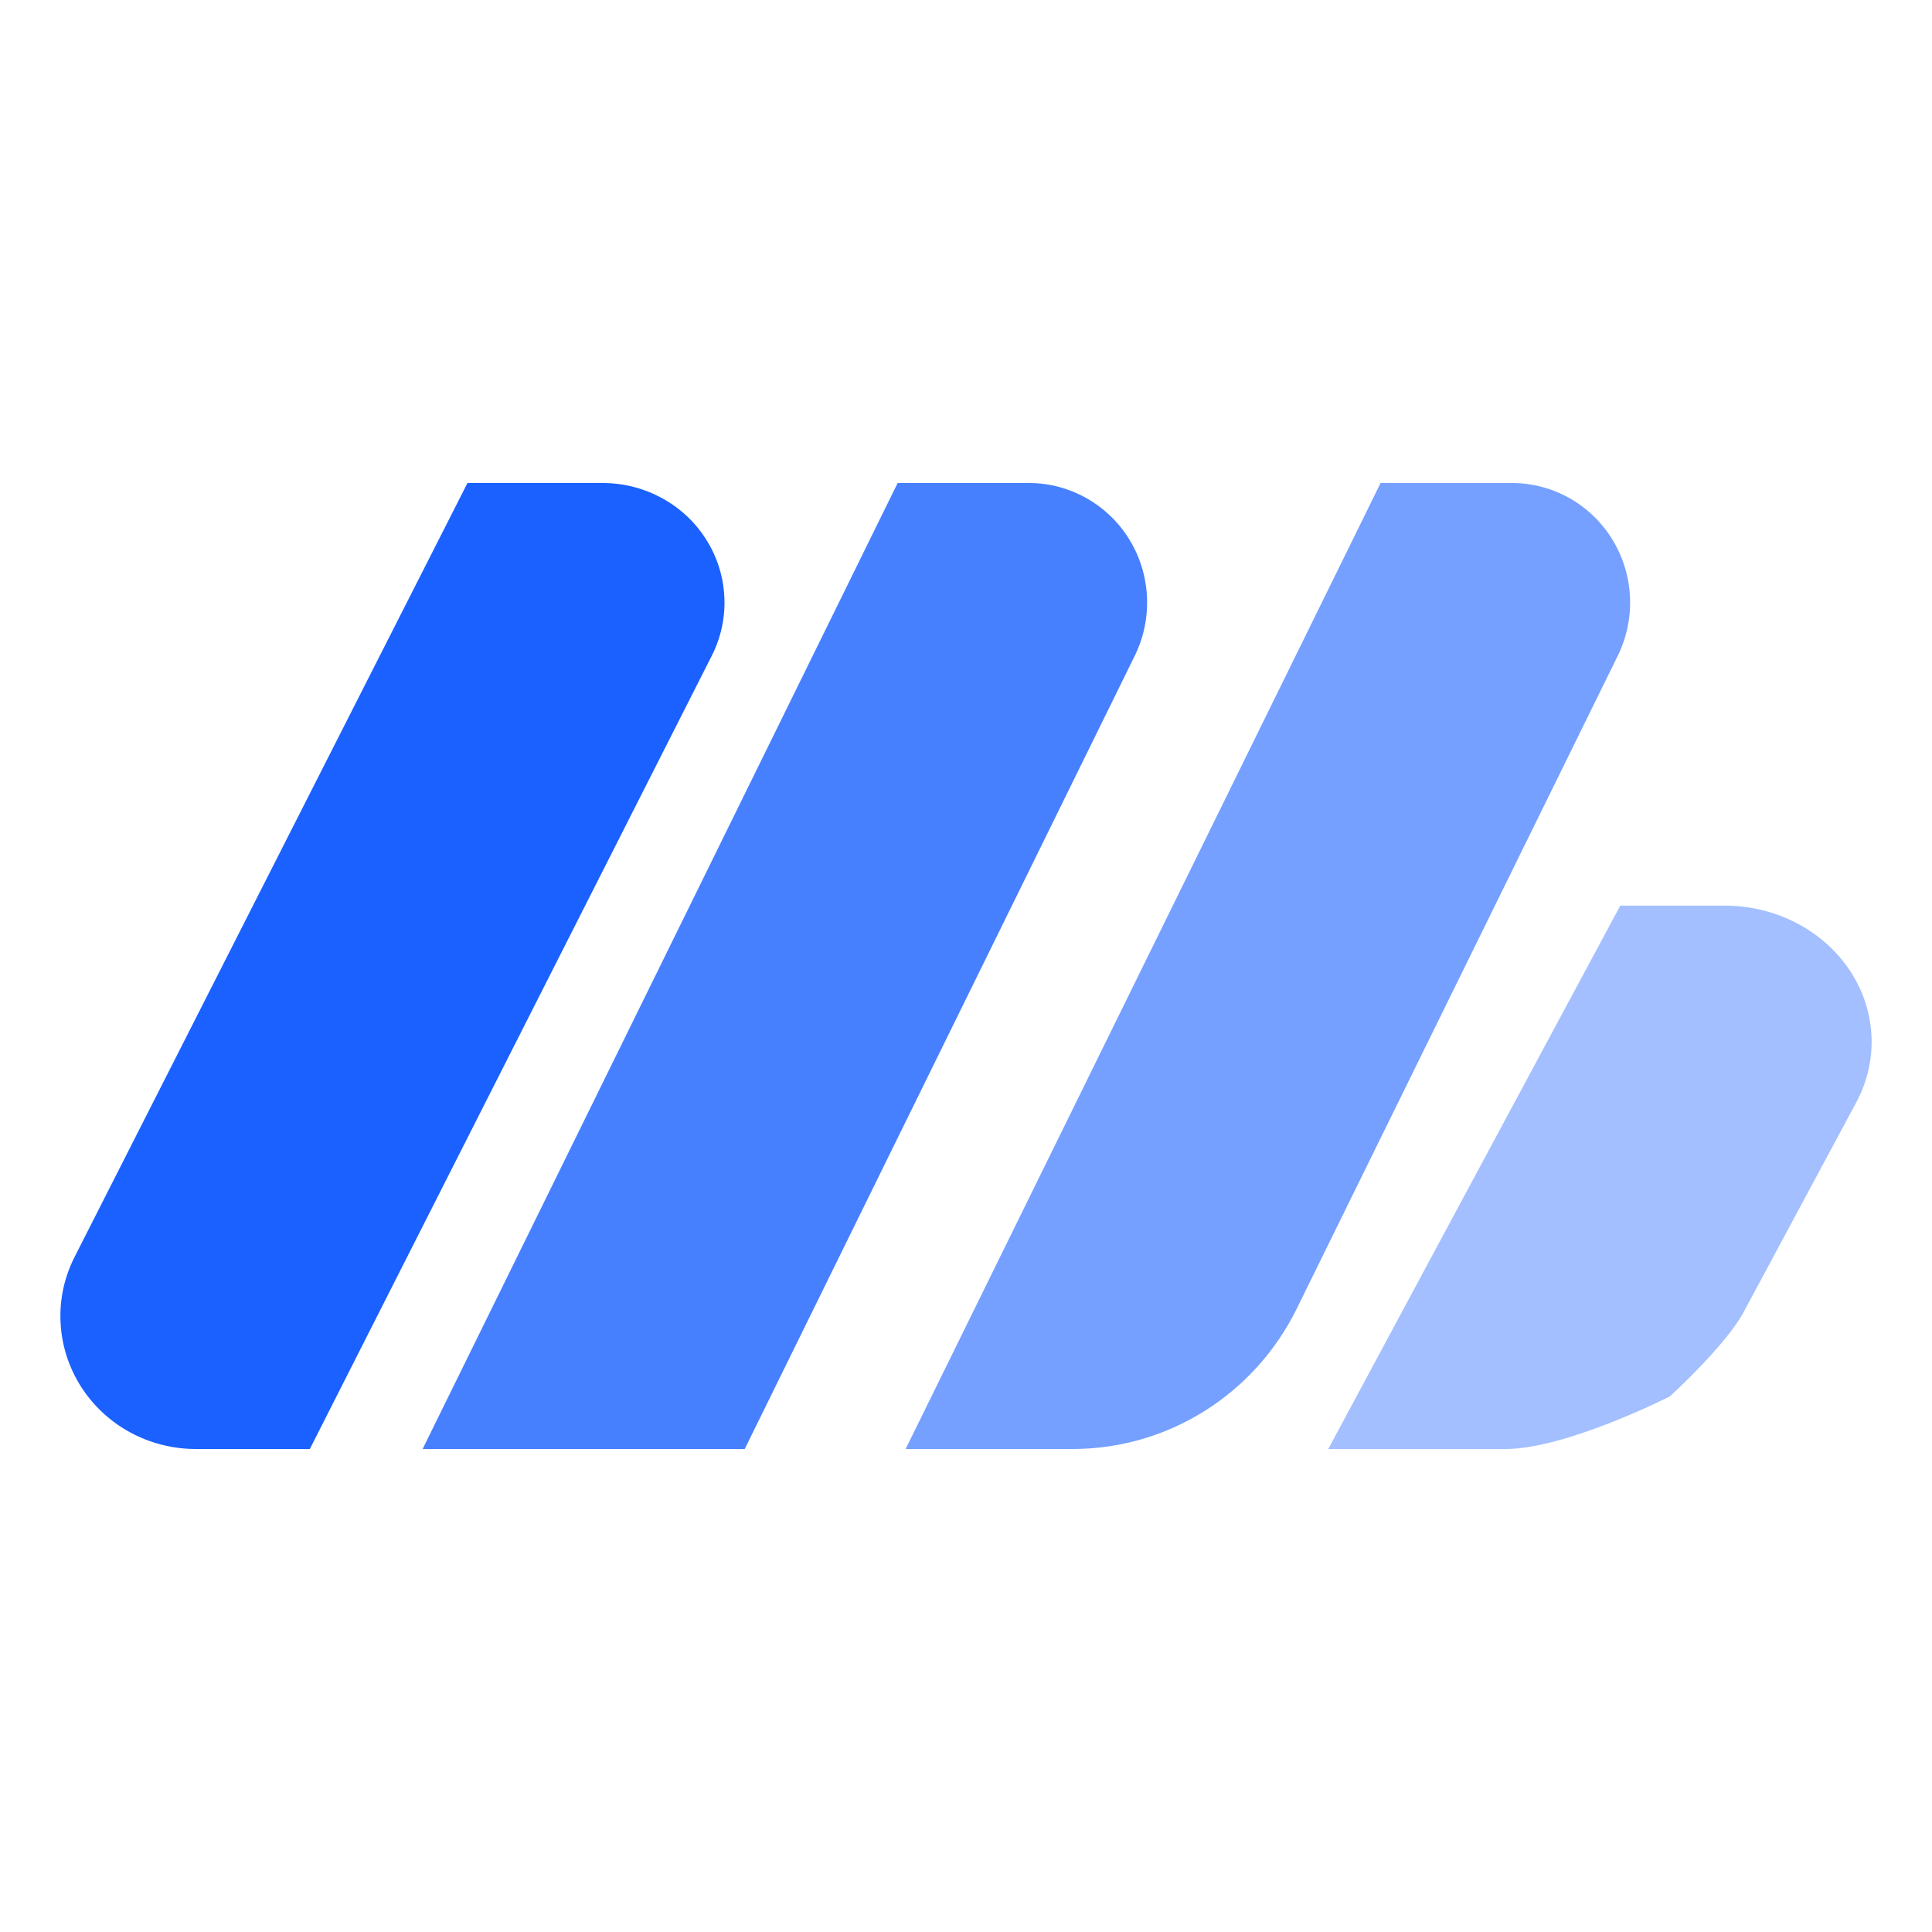
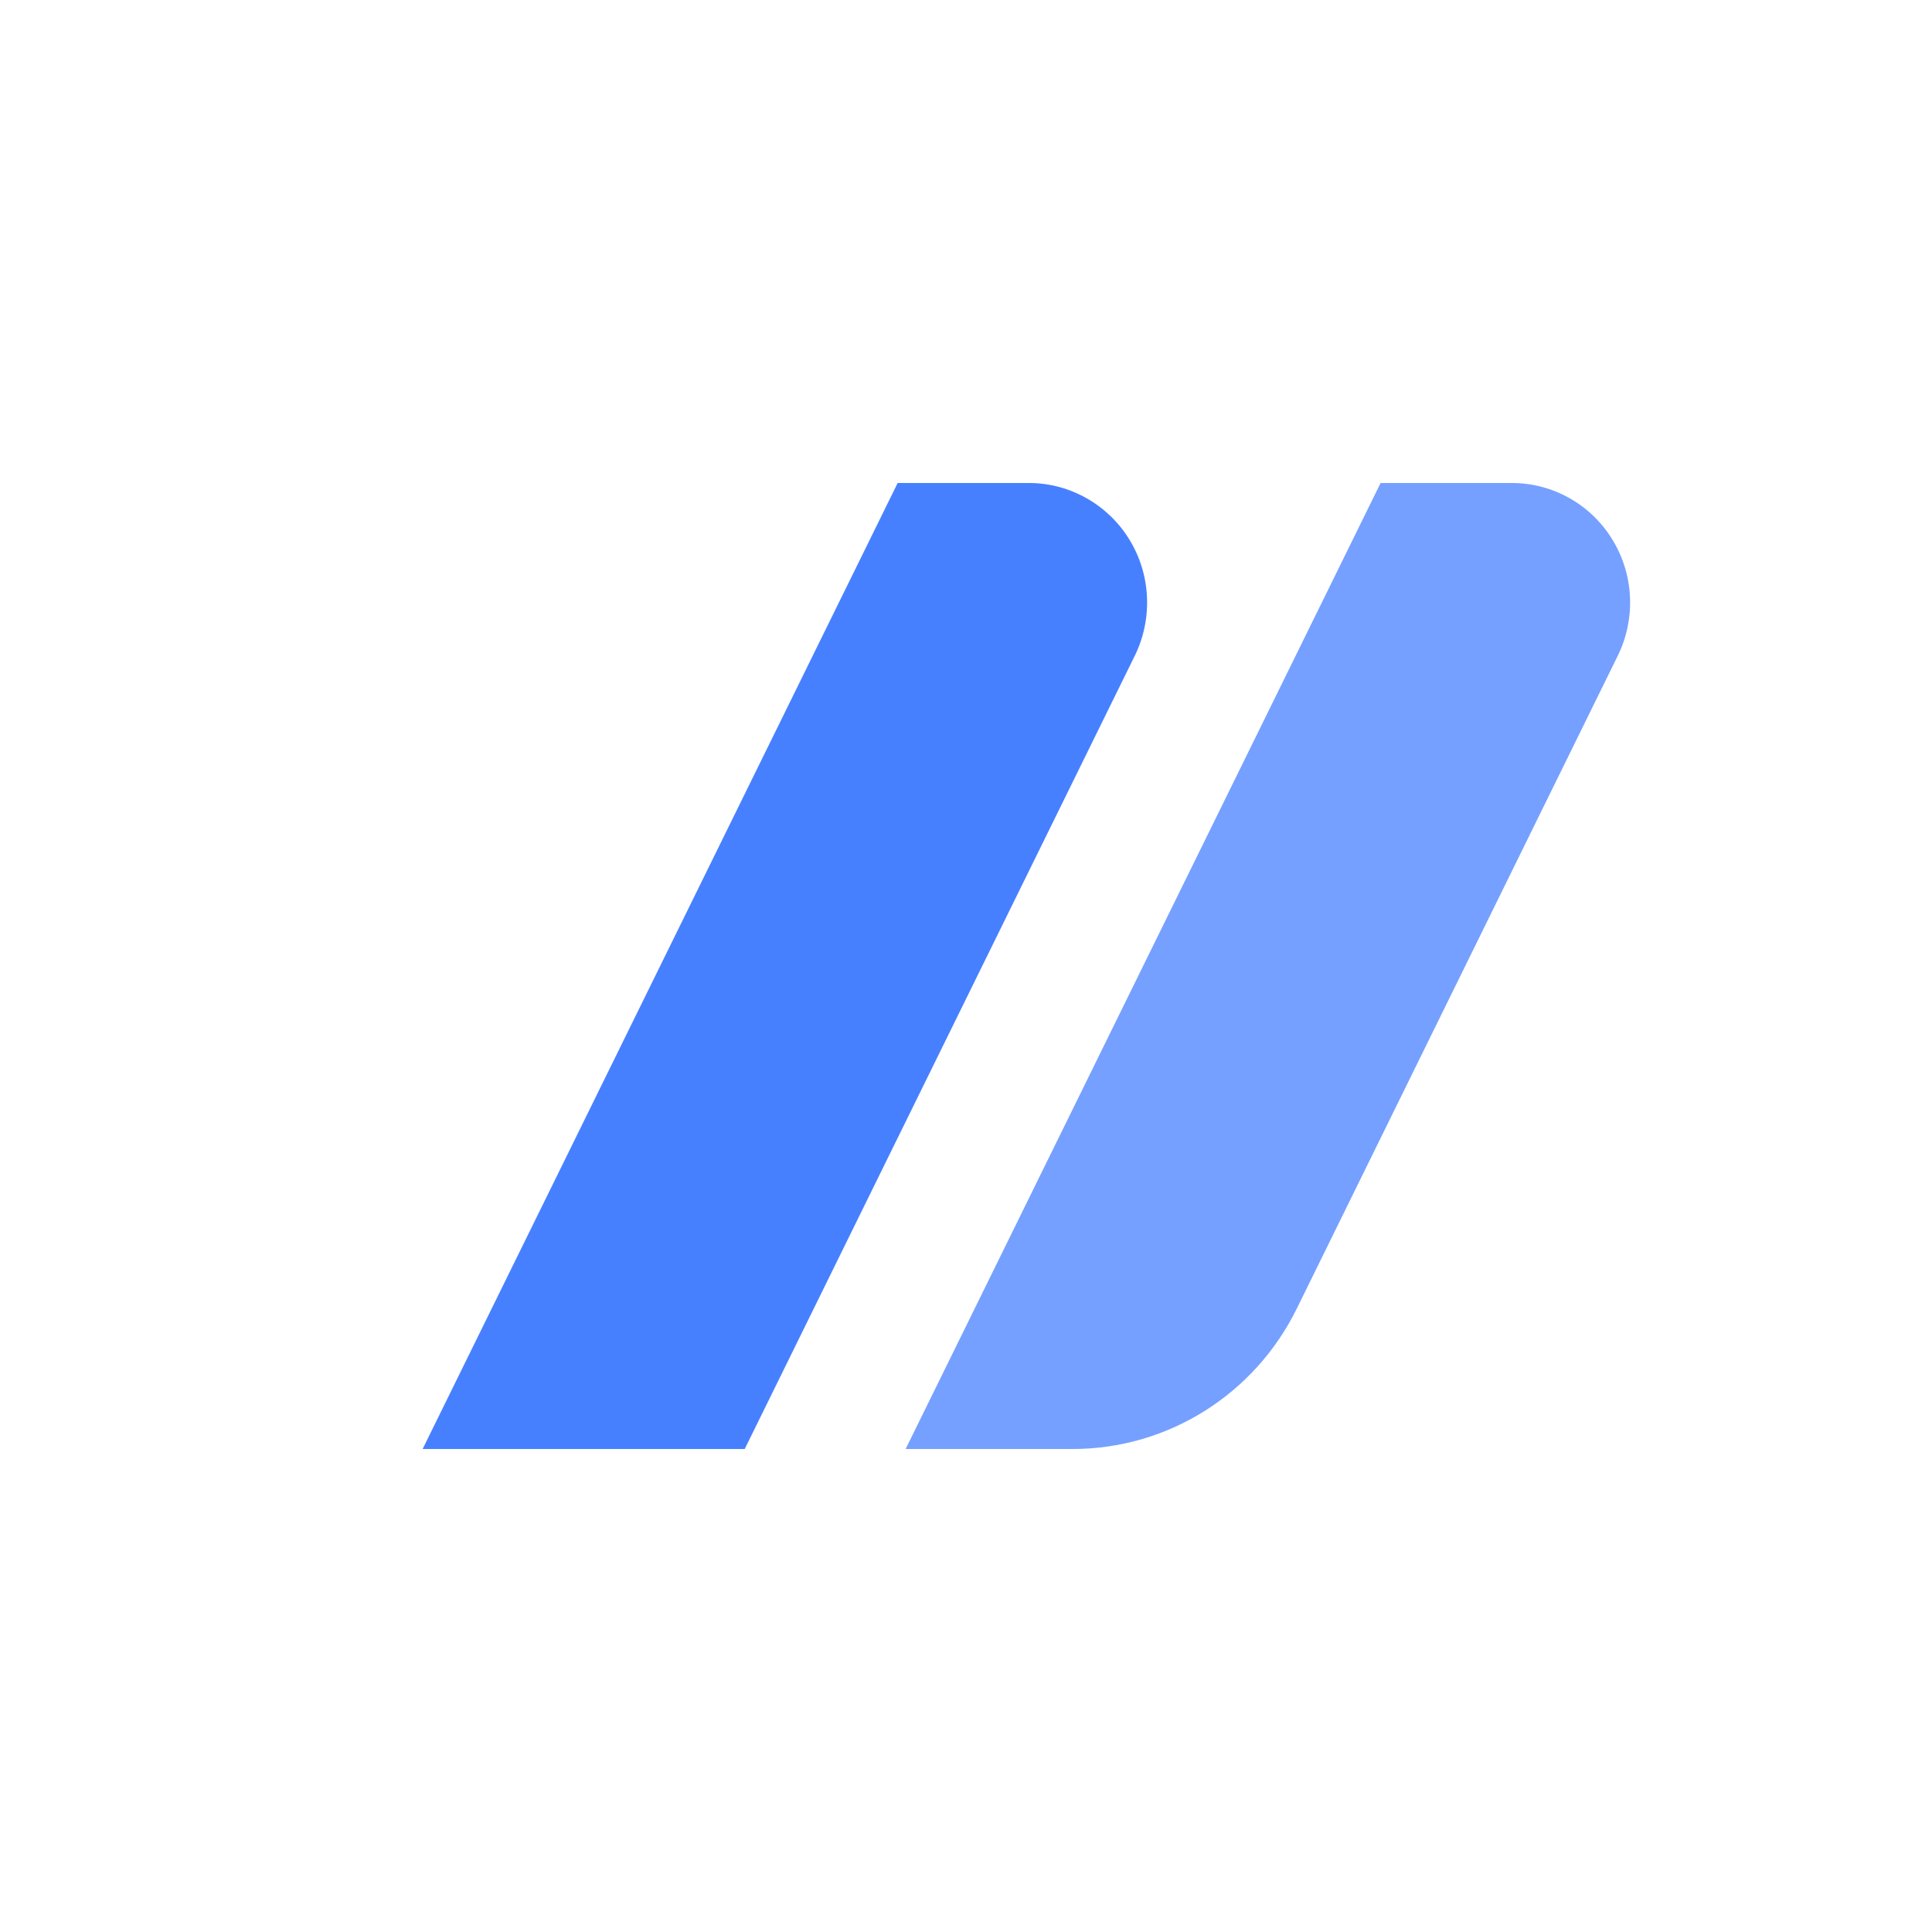
<svg xmlns="http://www.w3.org/2000/svg" width="32" height="32" viewBox="0 0 32 32" fill="none">
  <path opacity="0.6" d="M22.867 8H25.057C25.388 8.003 25.713 8.09 26.001 8.254C26.289 8.417 26.532 8.652 26.706 8.937C26.88 9.221 26.981 9.545 26.997 9.879C27.014 10.213 26.947 10.546 26.803 10.846L21.479 21.674C21.136 22.372 20.607 22.96 19.951 23.371C19.296 23.782 18.54 24 17.768 24H15L22.867 8Z" fill="#1A61FF" />
-   <path opacity="0.4" d="M28.57 15C28.983 15.001 29.389 15.099 29.75 15.285C30.111 15.472 30.415 15.74 30.633 16.065C30.851 16.39 30.976 16.761 30.997 17.143C31.017 17.525 30.933 17.905 30.751 18.249L28.877 21.738C28.581 22.289 27.658 23.129 27.658 23.129C27.658 23.129 25.943 24 24.937 24H22L26.837 15H28.57Z" fill="#1A61FF" />
  <path opacity="0.8" d="M14.868 8H17.059C17.39 8.003 17.714 8.091 18.002 8.255C18.29 8.419 18.533 8.653 18.707 8.938C18.881 9.222 18.981 9.546 18.997 9.879C19.014 10.213 18.947 10.546 18.803 10.846L12.335 24H7L14.868 8Z" fill="#1A61FF" />
-   <path d="M7.743 8H9.998C10.339 8.003 10.673 8.09 10.97 8.254C11.268 8.417 11.518 8.652 11.697 8.937C11.877 9.221 11.98 9.545 11.997 9.879C12.015 10.213 11.946 10.545 11.797 10.846L5.132 24H3.253C2.87 24.002 2.493 23.907 2.158 23.726C1.823 23.544 1.541 23.281 1.339 22.963C1.137 22.644 1.021 22.28 1.003 21.904C0.984 21.529 1.064 21.156 1.235 20.82L7.743 8Z" fill="#1A61FF" />
</svg>